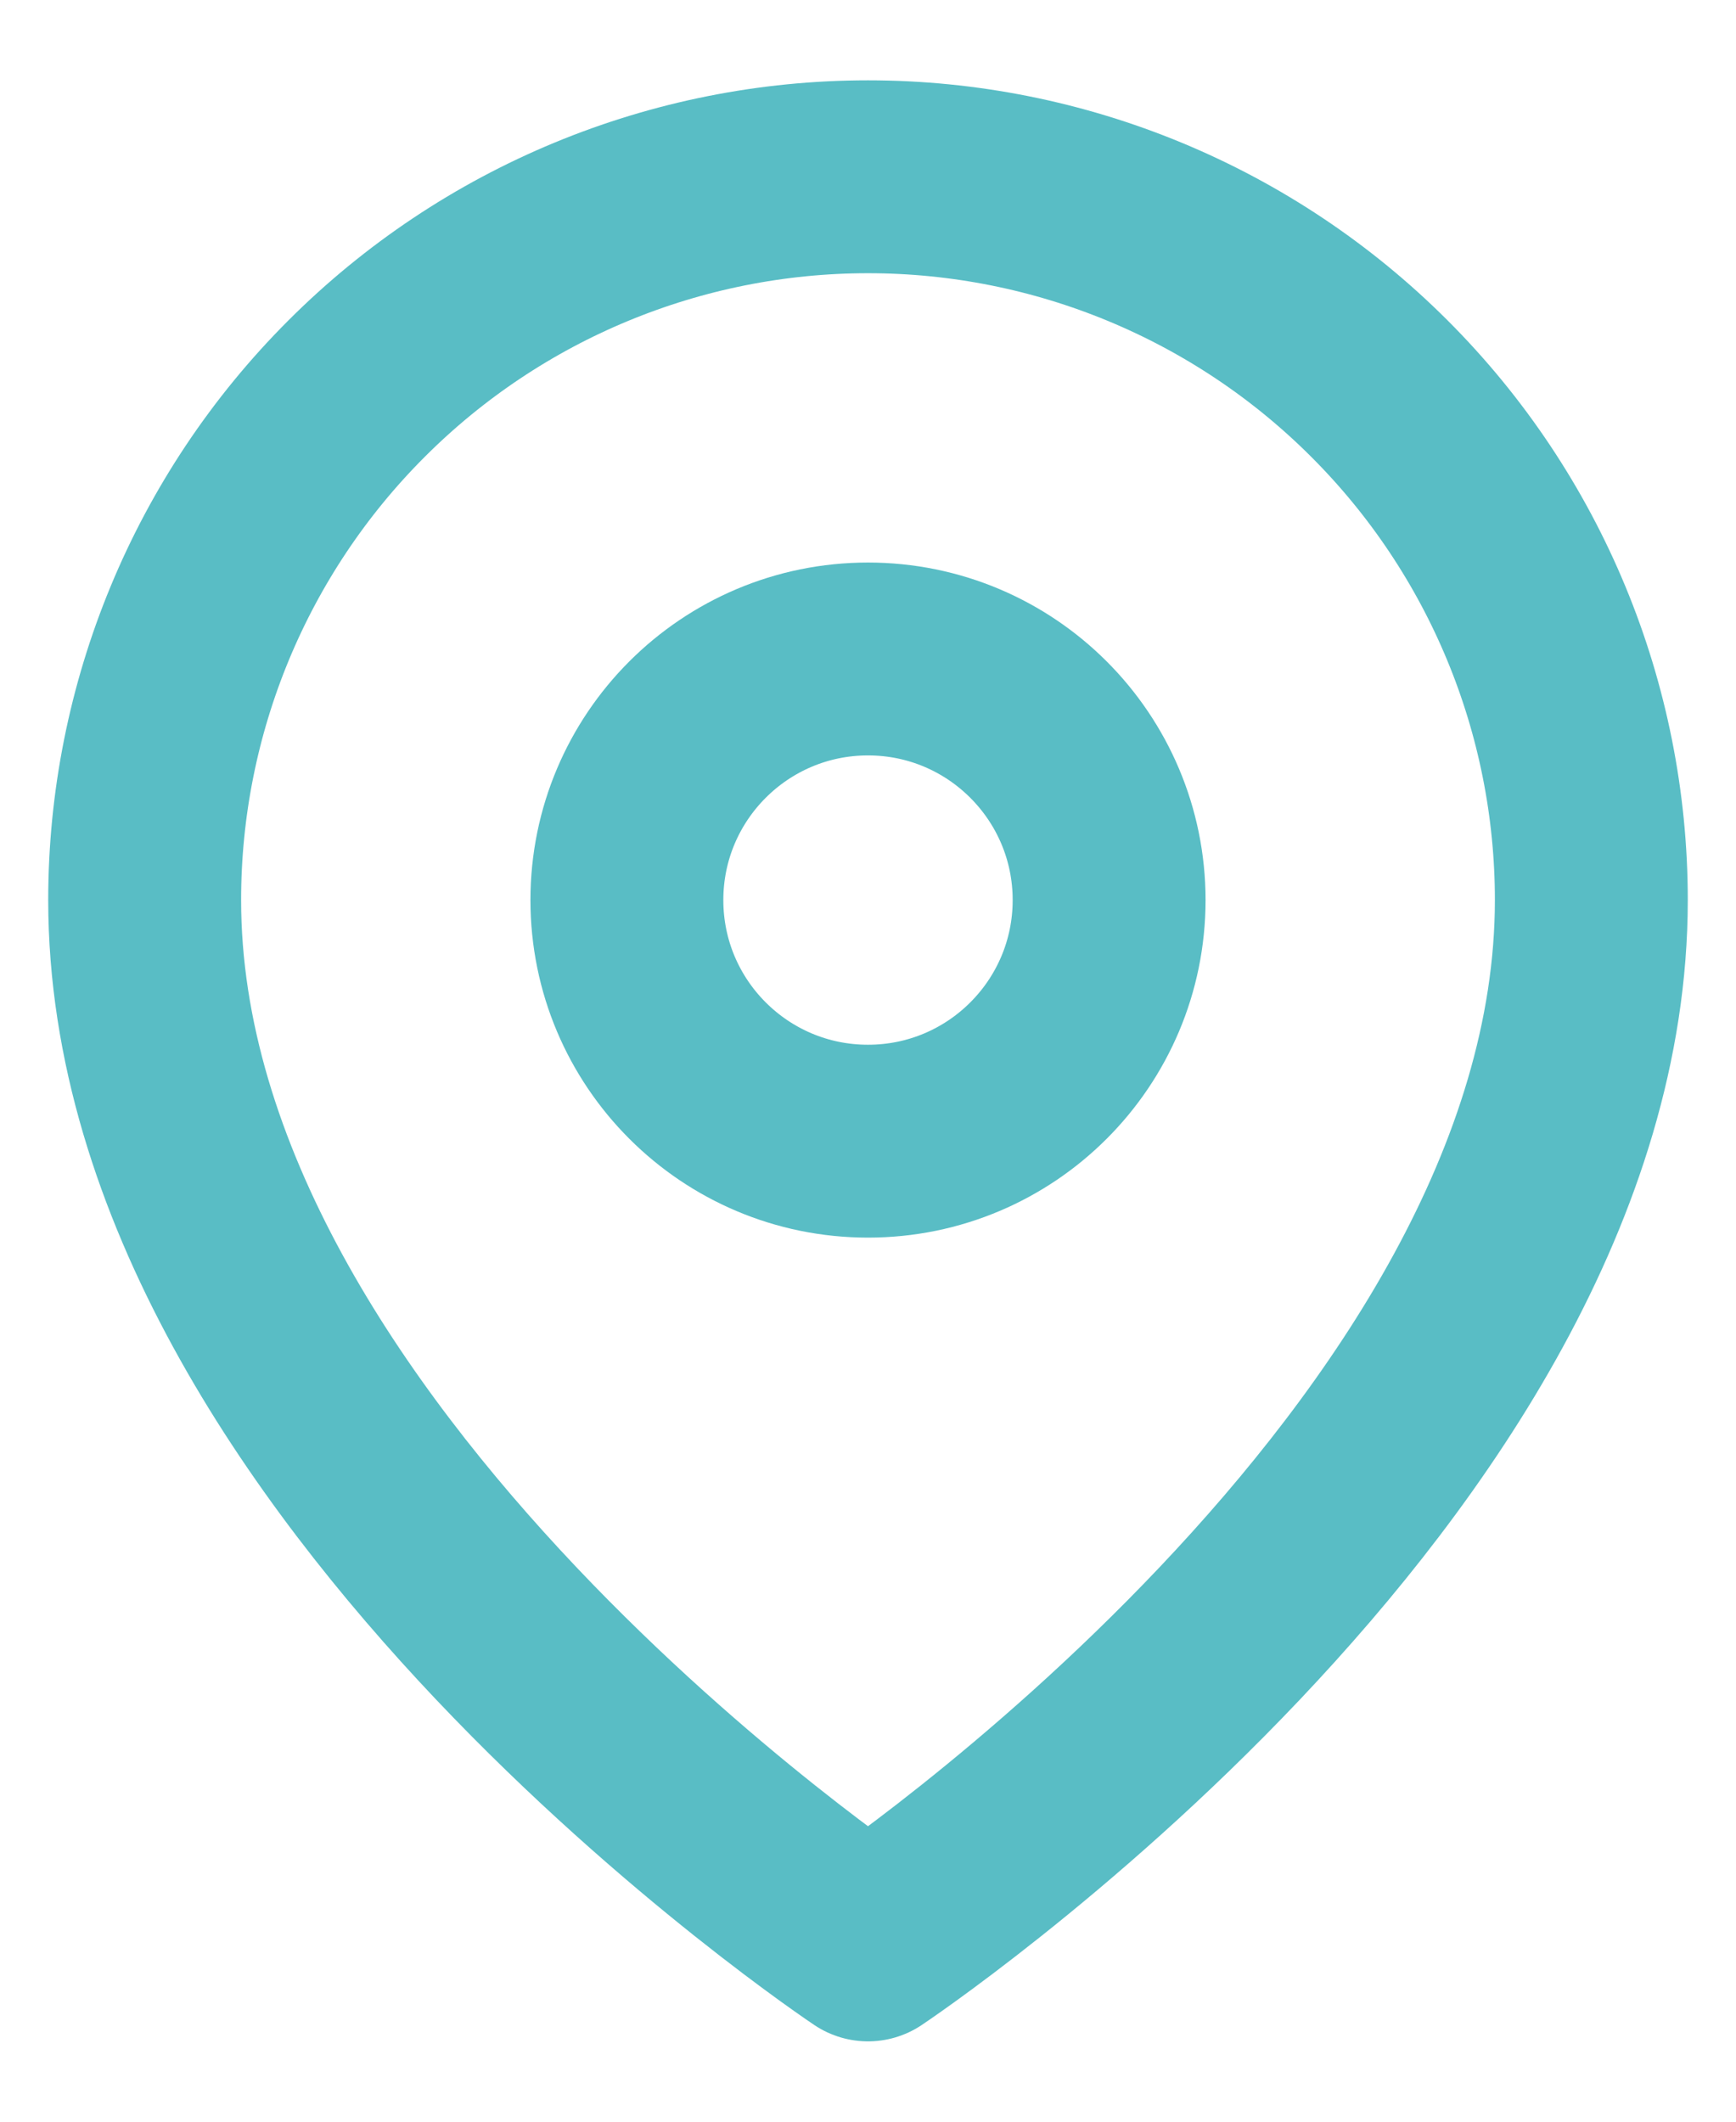
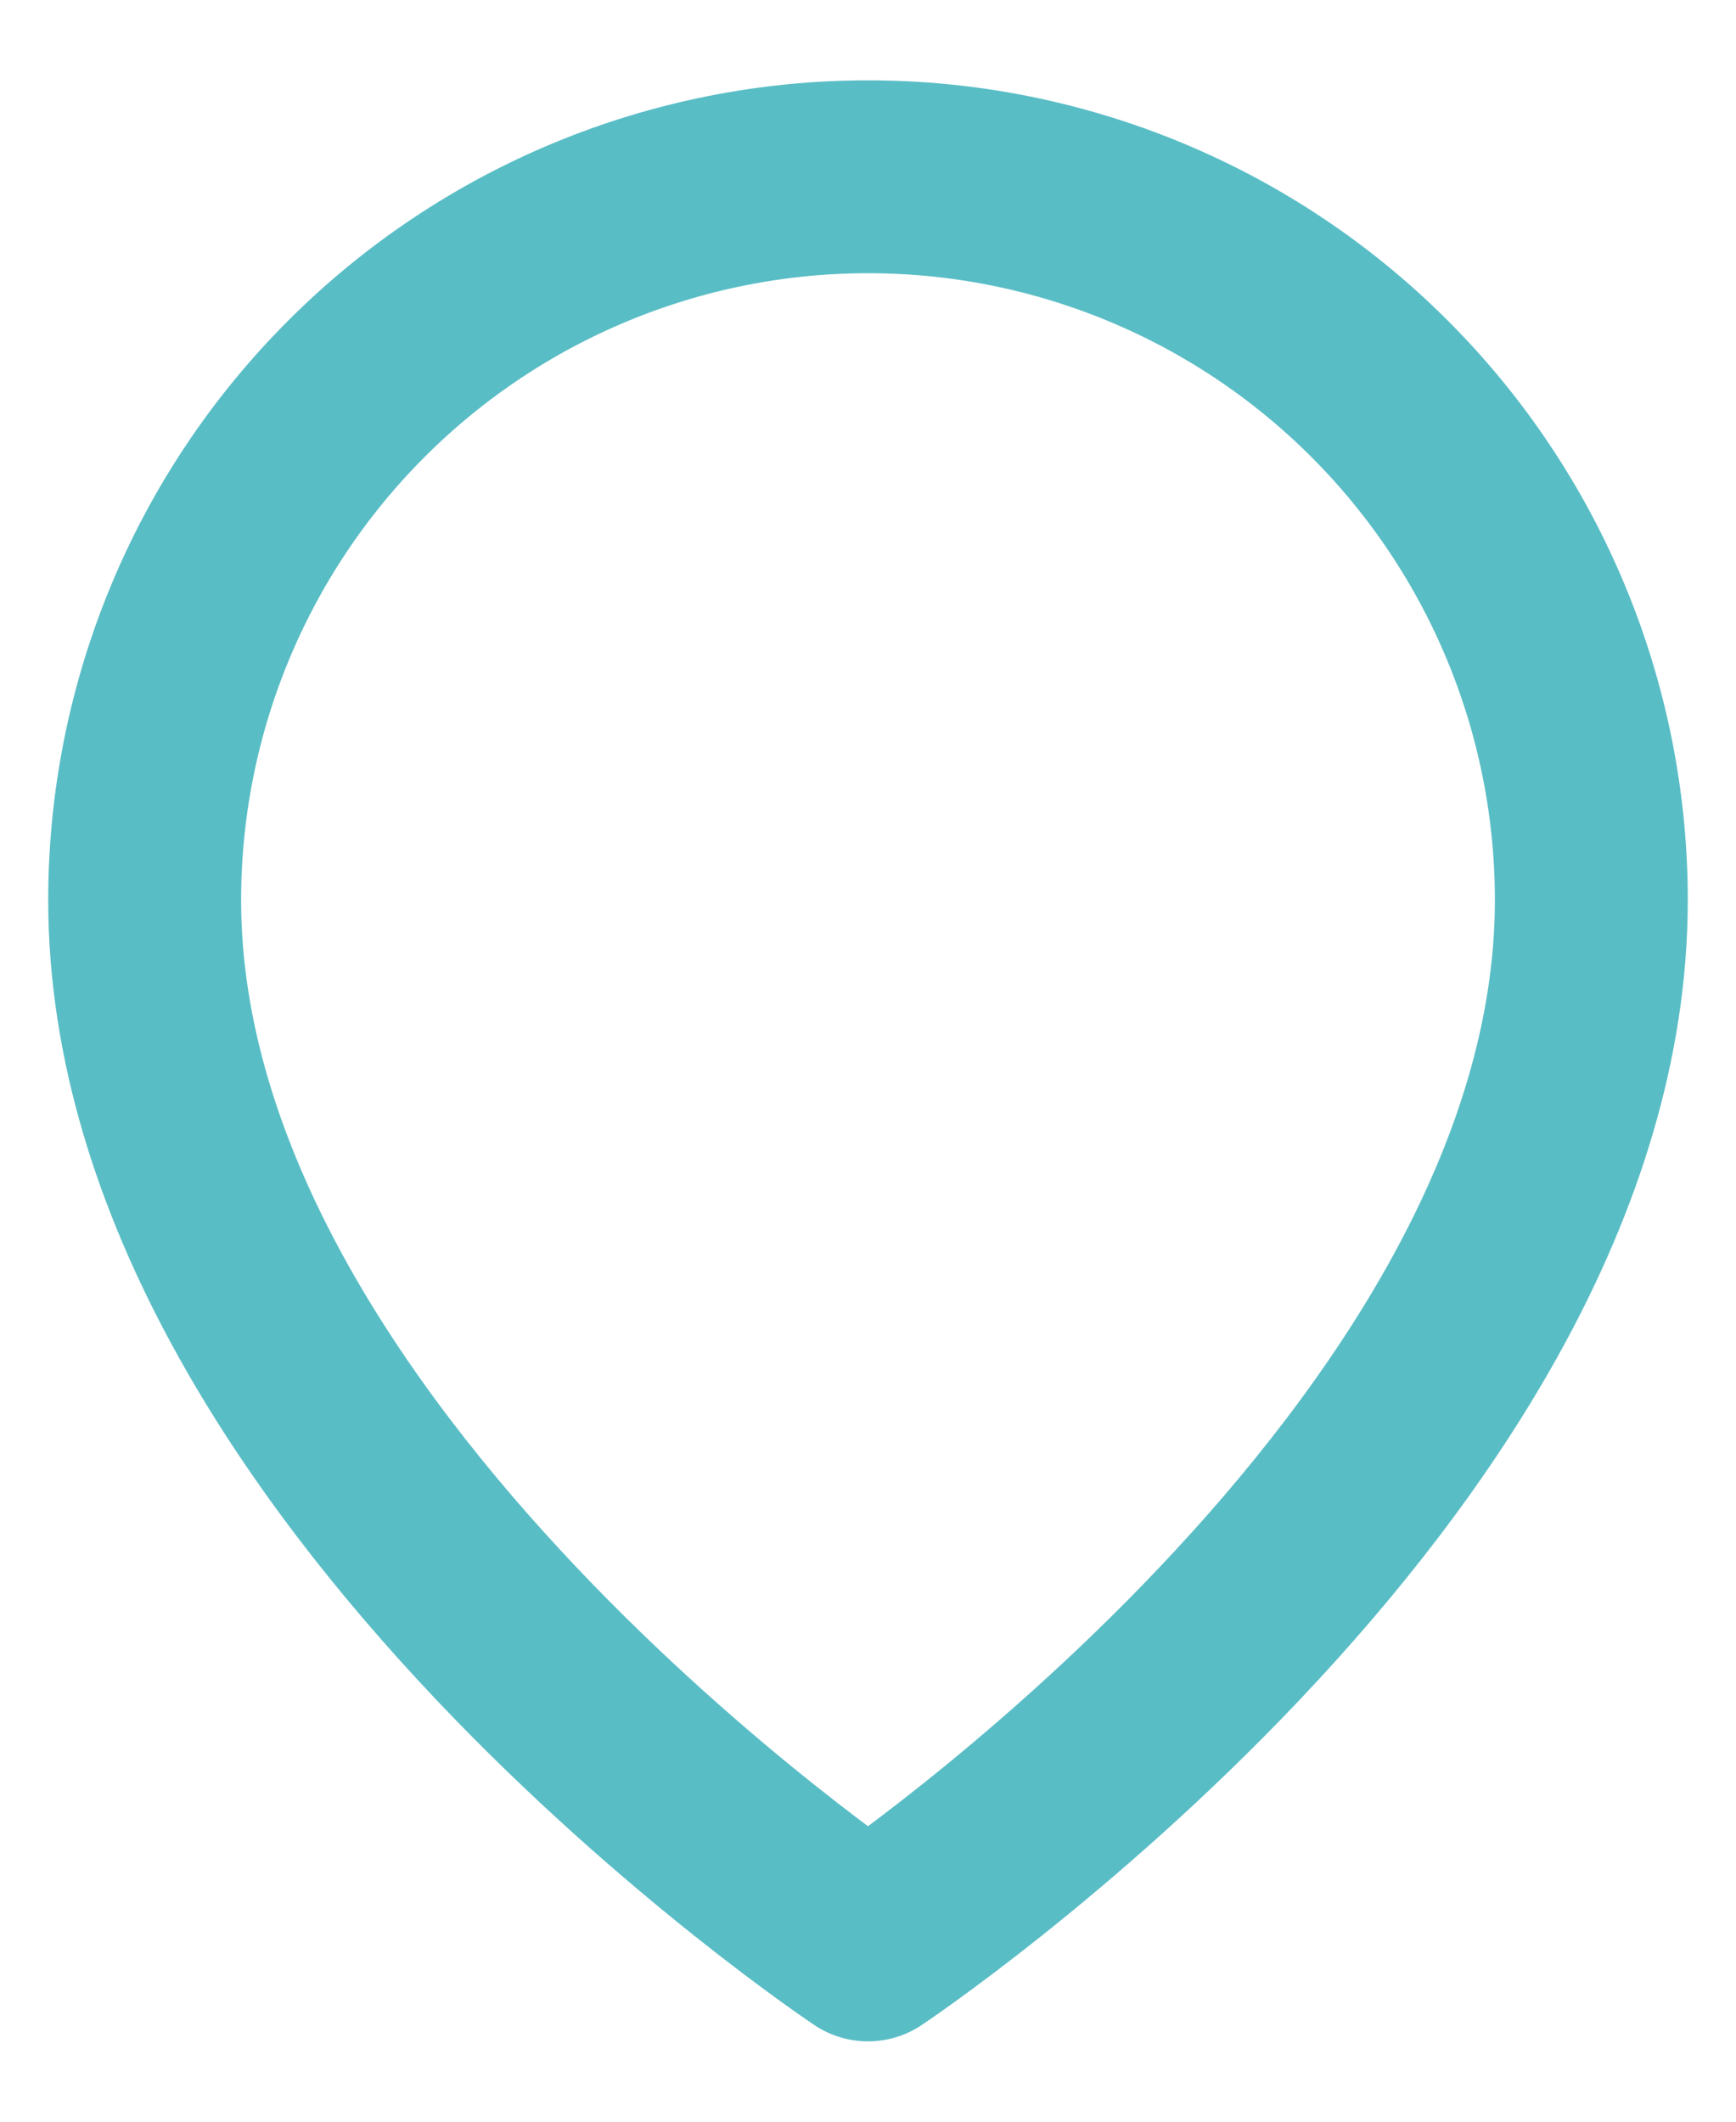
<svg xmlns="http://www.w3.org/2000/svg" width="18" height="22" viewBox="0 0 18 22" fill="none">
  <path d="M16.5 9.333C16.5 15.167 9 20.167 9 20.167C9 20.167 1.5 15.167 1.5 9.333C1.5 7.344 2.29 5.436 3.697 4.03C5.103 2.623 7.011 1.833 9 1.833C10.989 1.833 12.897 2.623 14.303 4.03C15.71 5.436 16.5 7.344 16.5 9.333Z" stroke="#59BDC5" stroke-width="2" stroke-linecap="round" stroke-linejoin="round" />
-   <path d="M9 11.833C10.381 11.833 11.5 10.714 11.5 9.333C11.5 7.953 10.381 6.833 9 6.833C7.619 6.833 6.5 7.953 6.5 9.333C6.5 10.714 7.619 11.833 9 11.833Z" stroke="#59BDC5" stroke-width="2" stroke-linecap="round" stroke-linejoin="round" />
</svg>